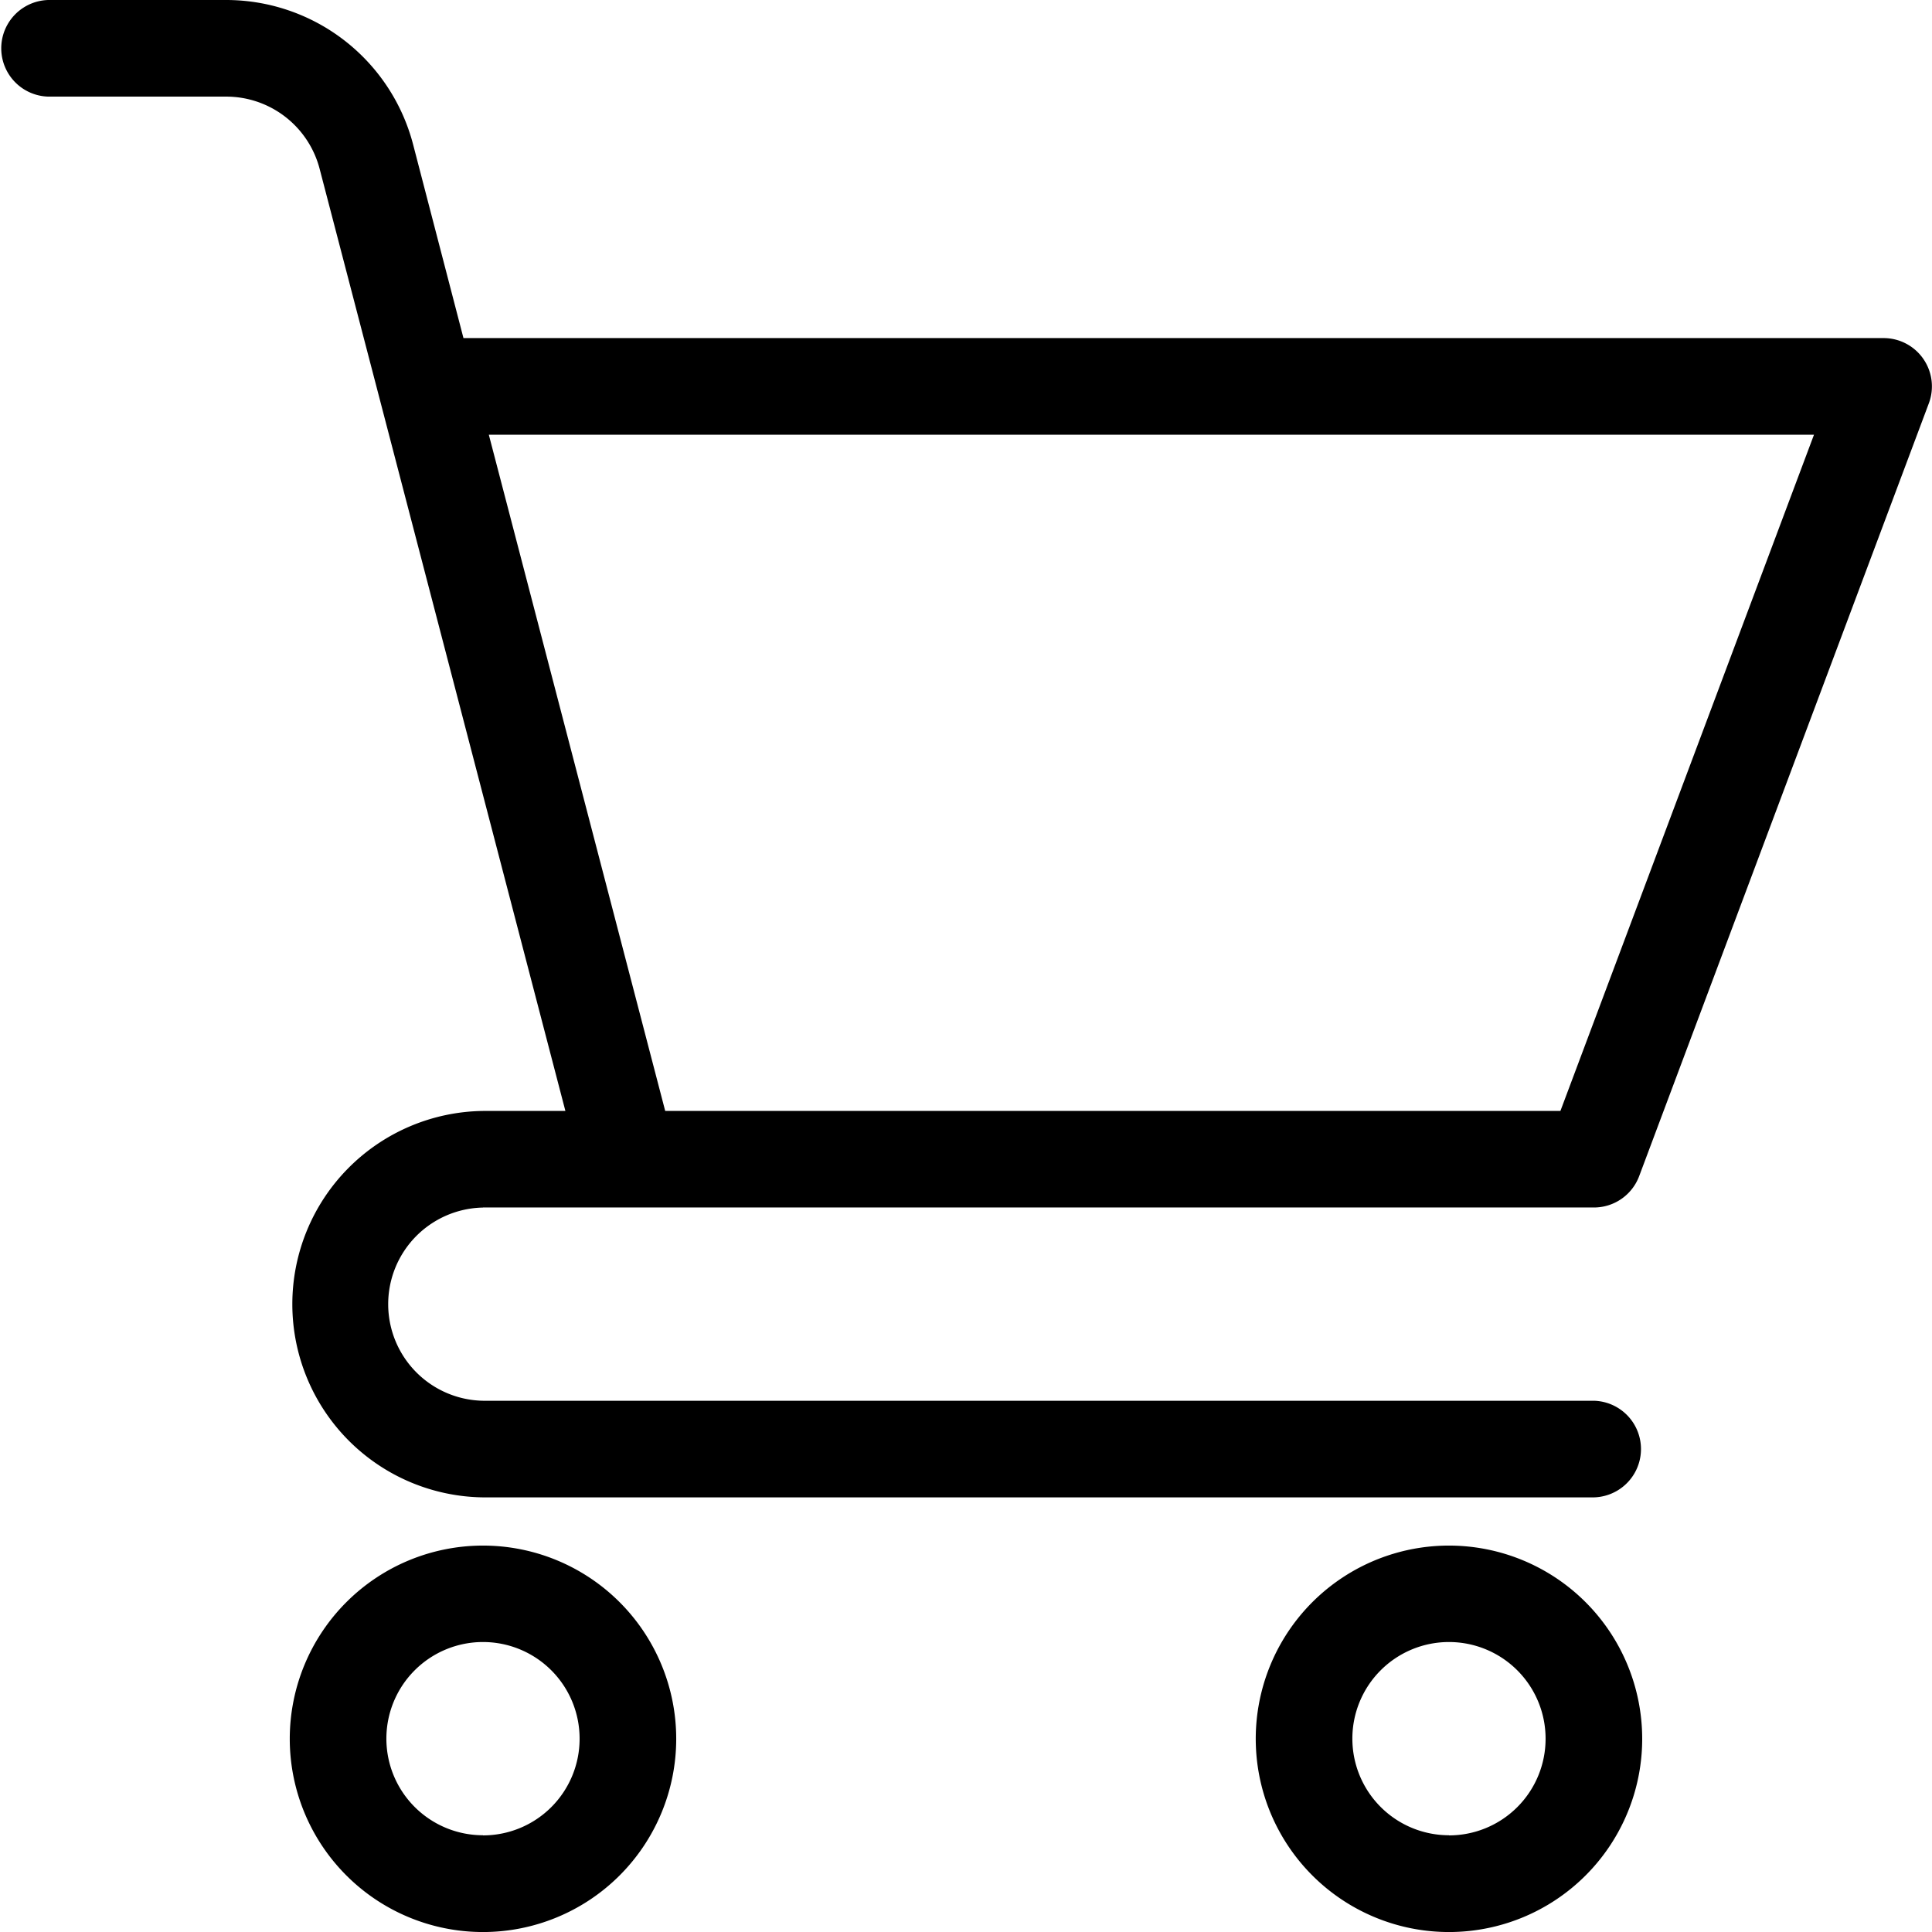
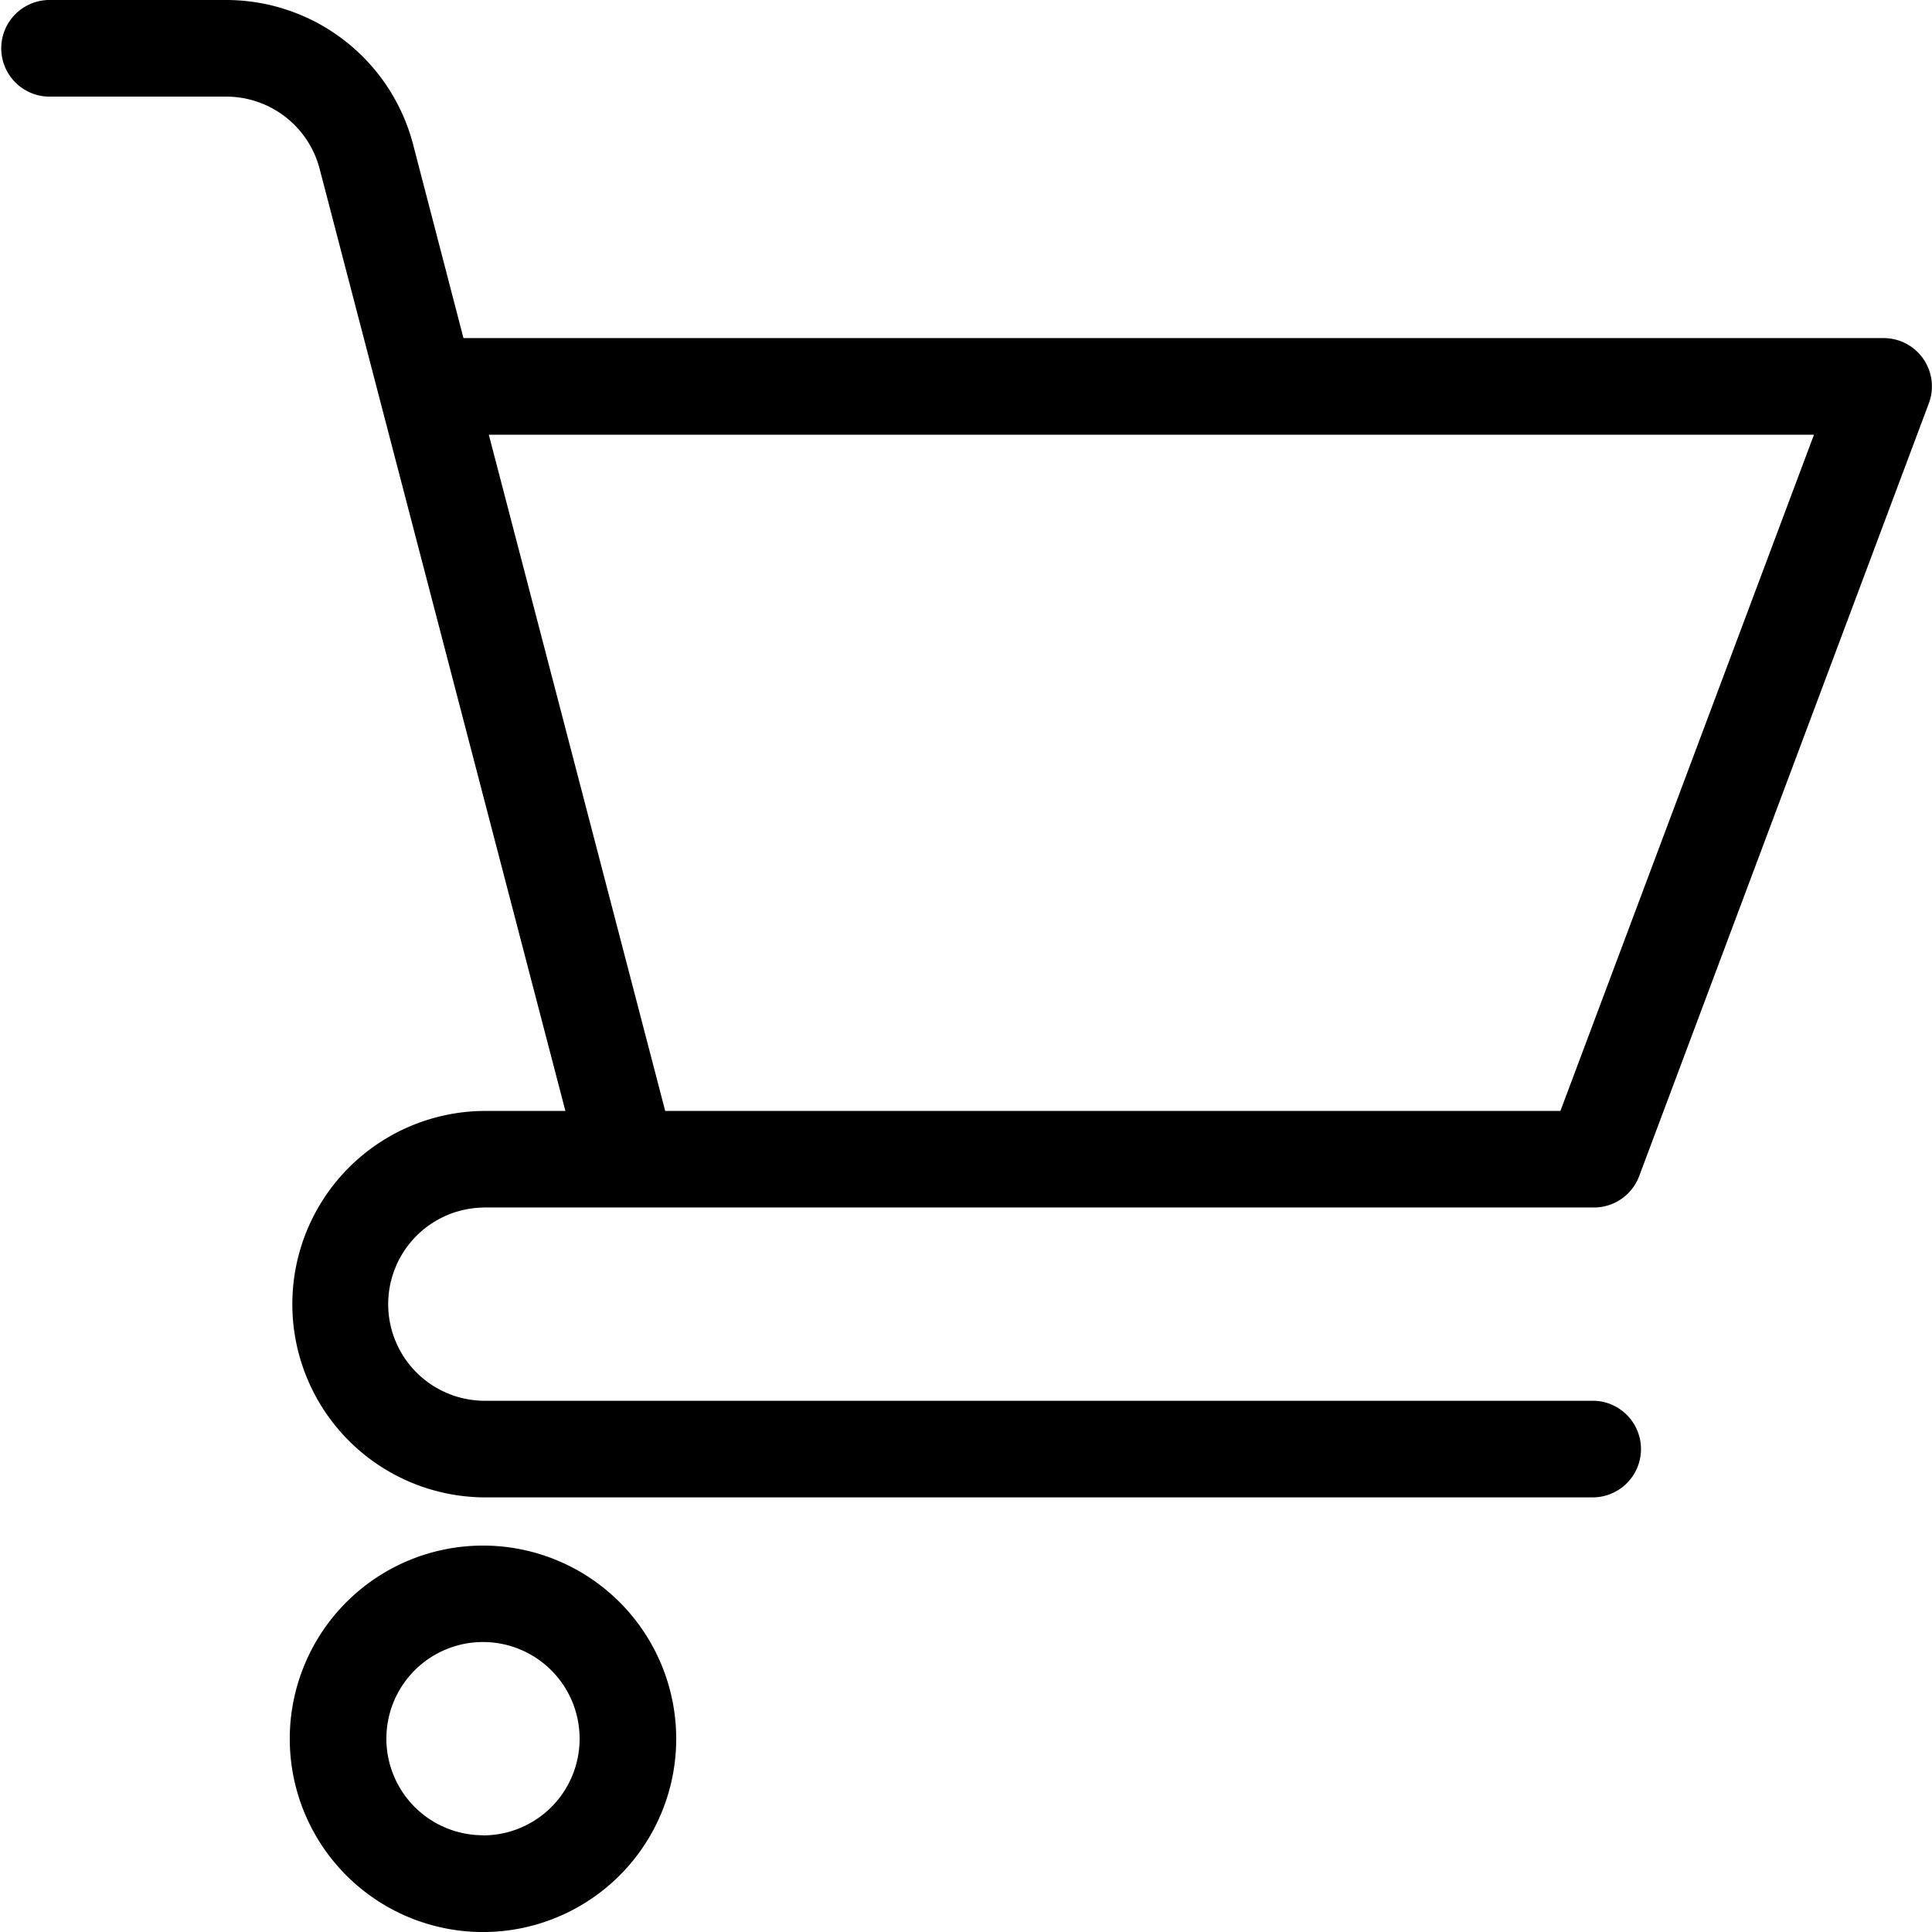
<svg xmlns="http://www.w3.org/2000/svg" id="Слой_1" data-name="Слой 1" width="200mm" height="200mm" viewBox="0 0 566.93 566.93">
-   <path d="M425.2,453.54a56.7,56.7,0,1,0,56.69,56.7A56.71,56.71,0,0,0,425.2,453.54Zm0,85a28.35,28.35,0,1,1,28.34-28.34A28.34,28.34,0,0,1,425.2,538.58Z" />
  <path d="M141.73,453.54a56.7,56.7,0,1,0,56.7,56.7A56.7,56.7,0,0,0,141.73,453.54Zm0,85a28.35,28.35,0,1,1,28.35-28.34A28.34,28.34,0,0,1,141.73,538.58Z" />
  <path d="M141.73,354.33h326a14.18,14.18,0,0,0,13.27-9.2l85-226.77a14.17,14.17,0,0,0-13.27-19.15H136L121.22,42.38A56.71,56.71,0,0,0,66.37,0H14.17a14.18,14.18,0,0,0,0,28.35h52.2A28.34,28.34,0,0,1,93.79,49.53L165.91,326H141.73a56.7,56.7,0,0,0,0,113.39h326a14.18,14.18,0,0,0,0-28.35h-326a28.35,28.35,0,0,1,0-56.69Zm1.71-226.77H532.3L457.89,326H195.2Z" />
</svg>